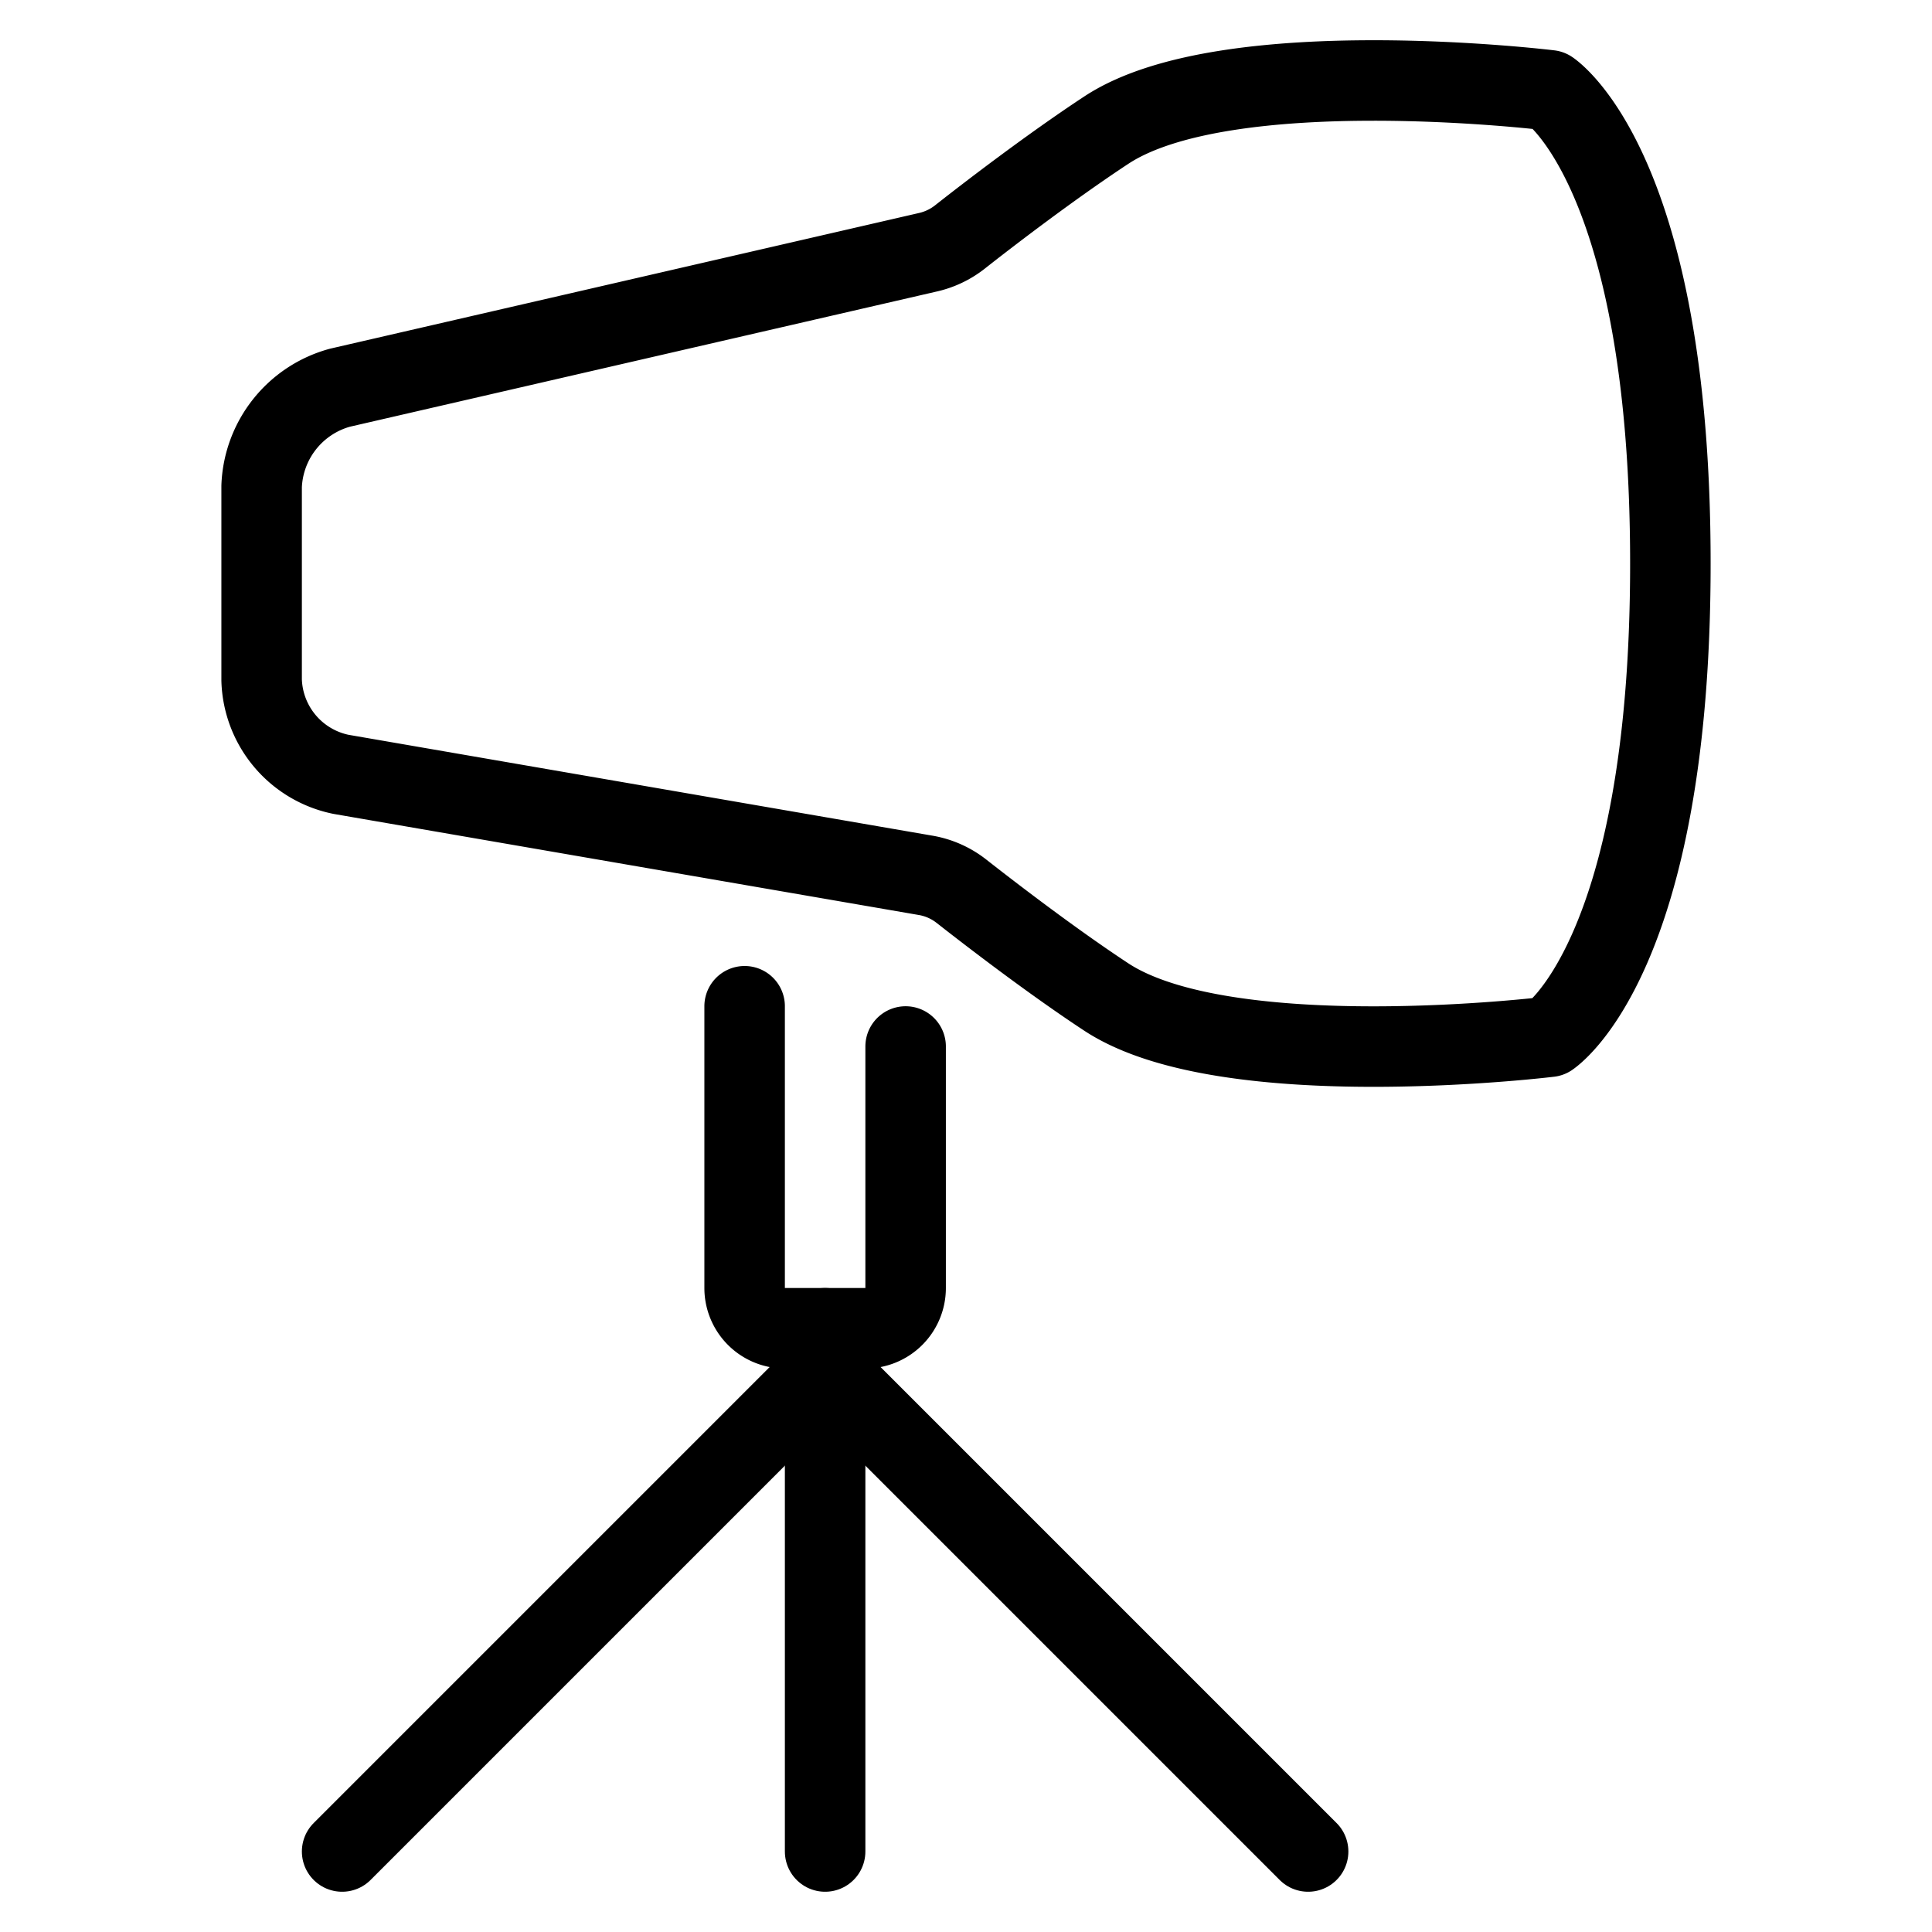
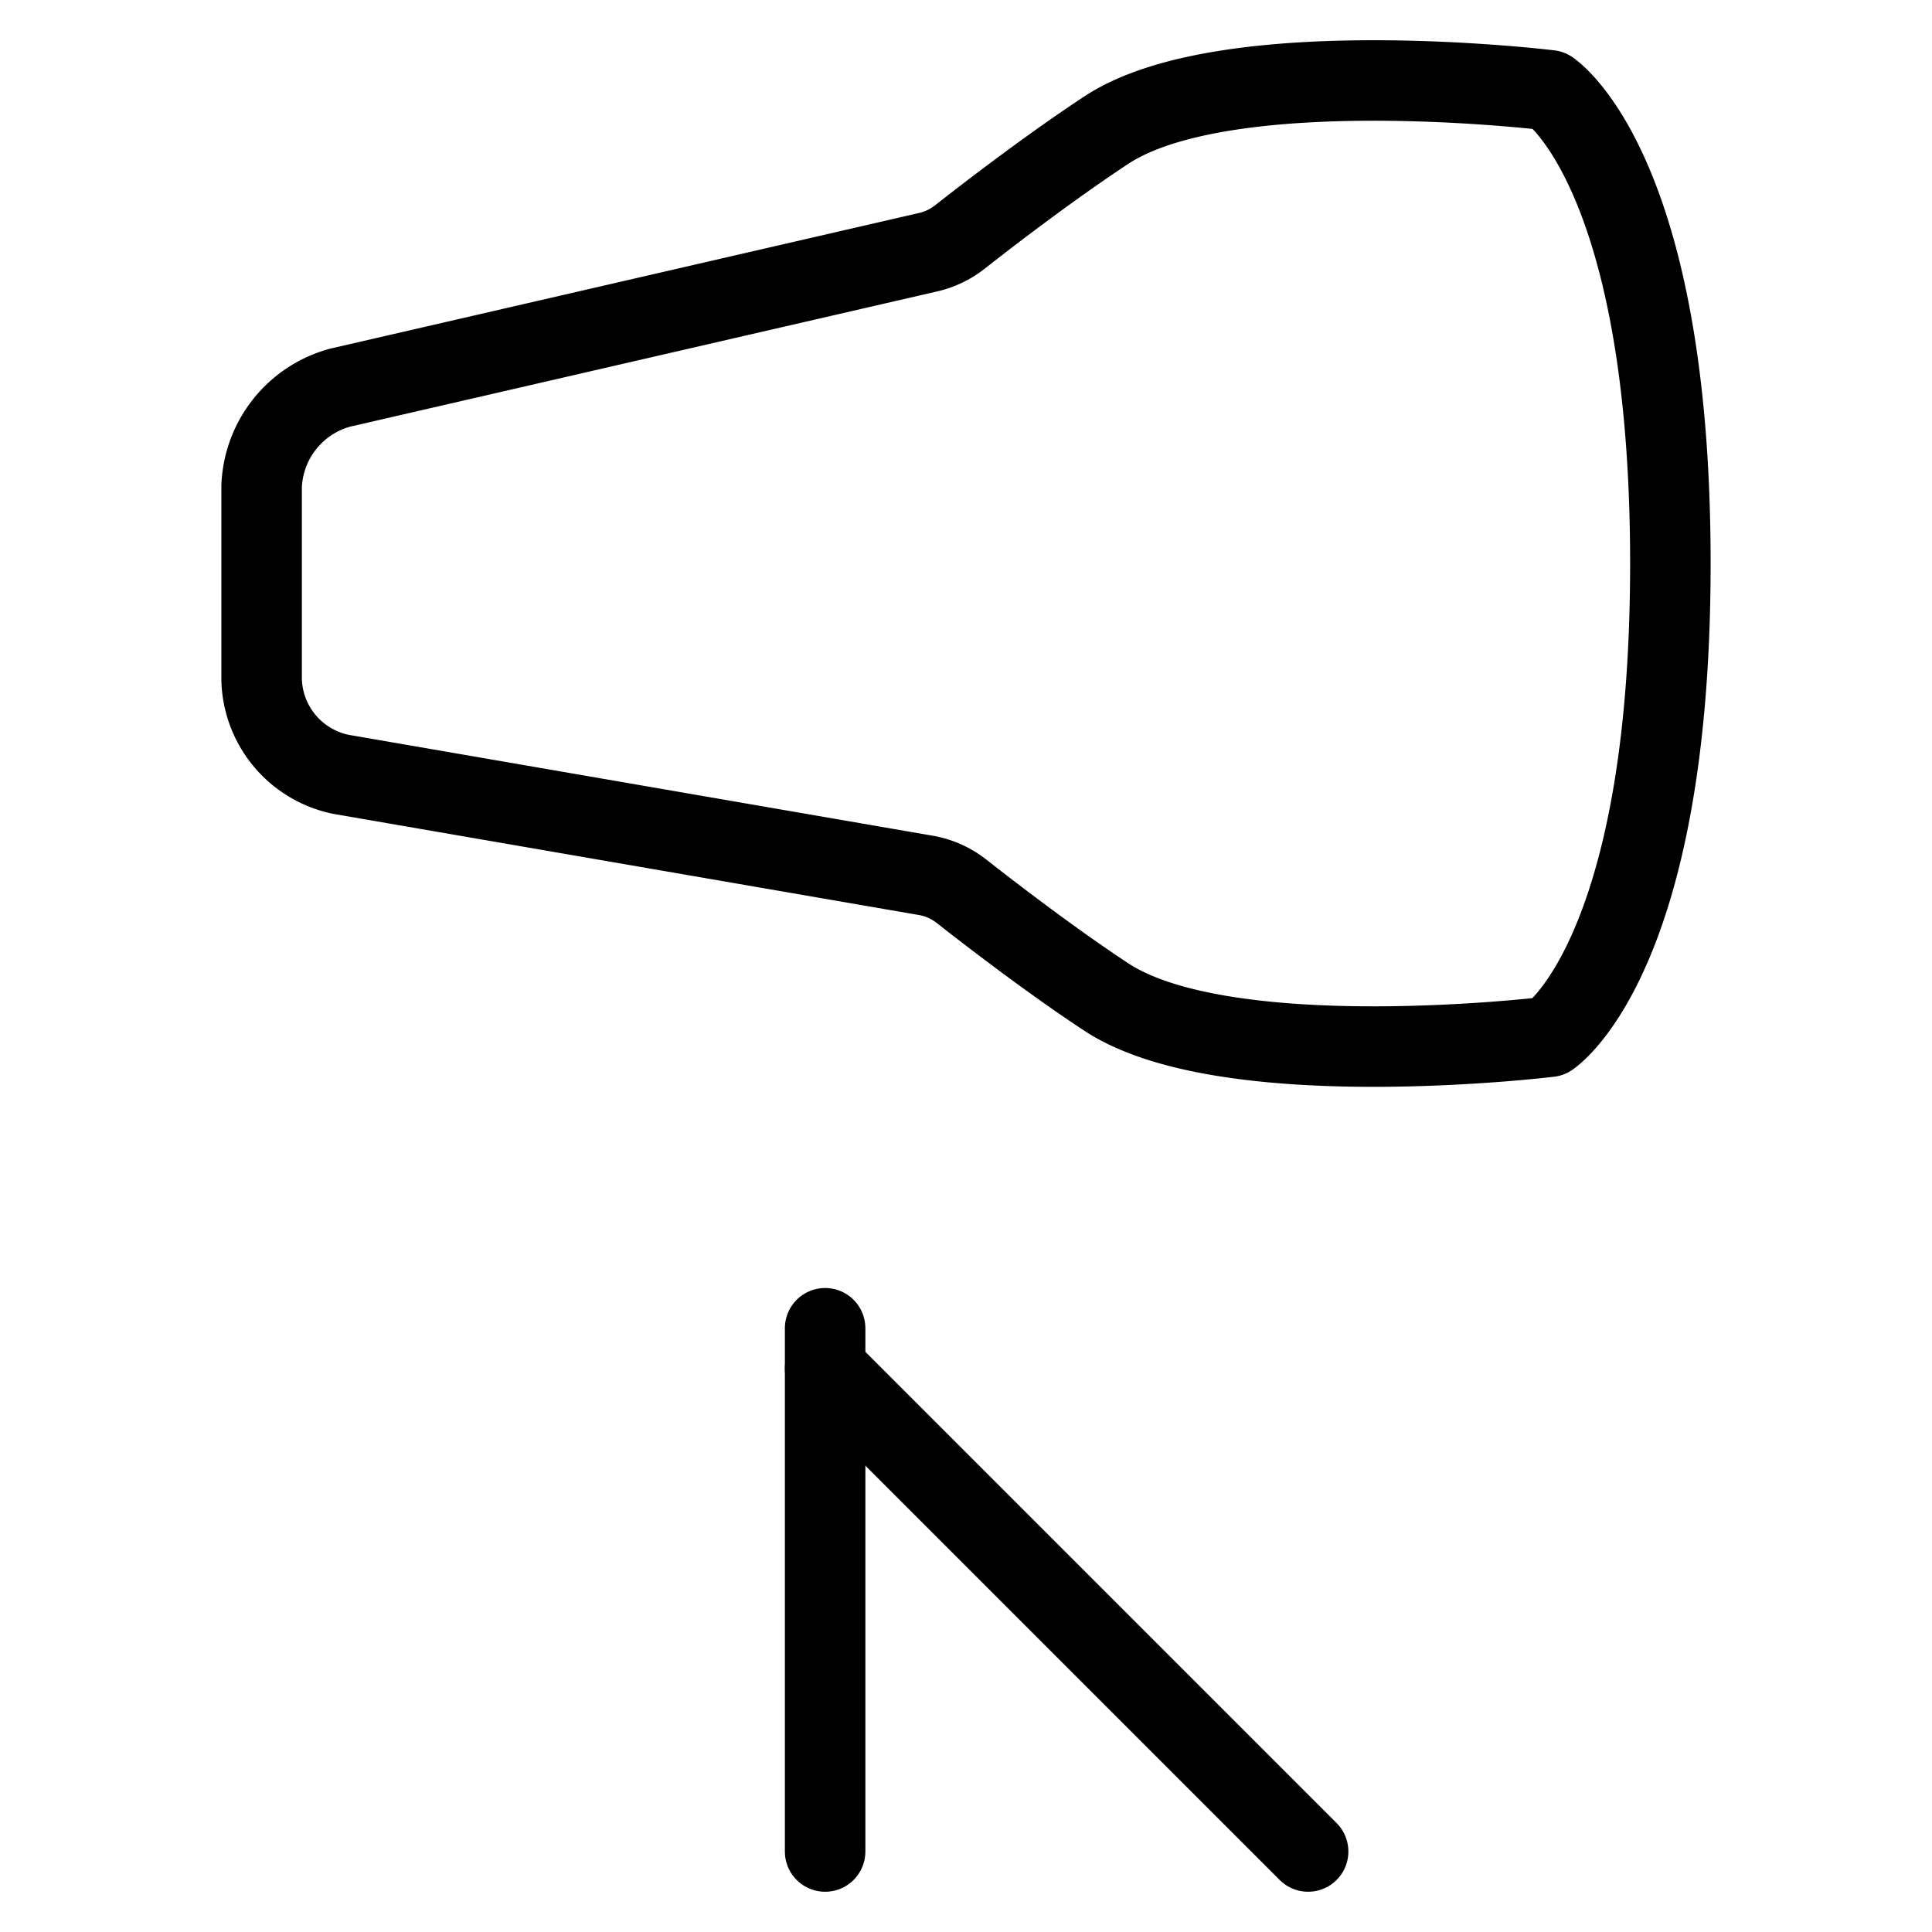
<svg xmlns="http://www.w3.org/2000/svg" viewBox="0 0 24 24">
  <g transform="matrix(1,0,0,1,0,0)">
    <path d="M10.25 16.5L10.25 23" fill="none" stroke="#000000" stroke-linecap="round" stroke-linejoin="round" />
-     <path d="M4.25 23L10.25 17" fill="none" stroke="#000000" stroke-linecap="round" stroke-linejoin="round" />
    <path d="M16.25 23L10.25 17" fill="none" stroke="#000000" stroke-linecap="round" stroke-linejoin="round" />
-     <path d="M11.25,13v3a.5.5,0,0,1-.5.5h-1a.5.5,0,0,1-.5-.5V12.5" fill="none" stroke="#000000" stroke-linecap="round" stroke-linejoin="round" />
    <path d="M4.224,4.816A1.322,1.322,0,0,0,3.25,6.041V8.449a1.233,1.233,0,0,0,.985,1.17L11.5,10.874a.989.989,0,0,1,.447.2c.351.275,1.117.865,1.8,1.314,1.5.98,5.5.491,5.5.491S20.75,11.9,20.75,7s-1.5-5.878-1.5-5.878-4-.489-5.5.49c-.7.46-1.487,1.065-1.827,1.333a1,1,0,0,1-.394.188Z" fill="none" stroke="#000000" stroke-linecap="round" stroke-linejoin="round" />
  </g>
</svg>